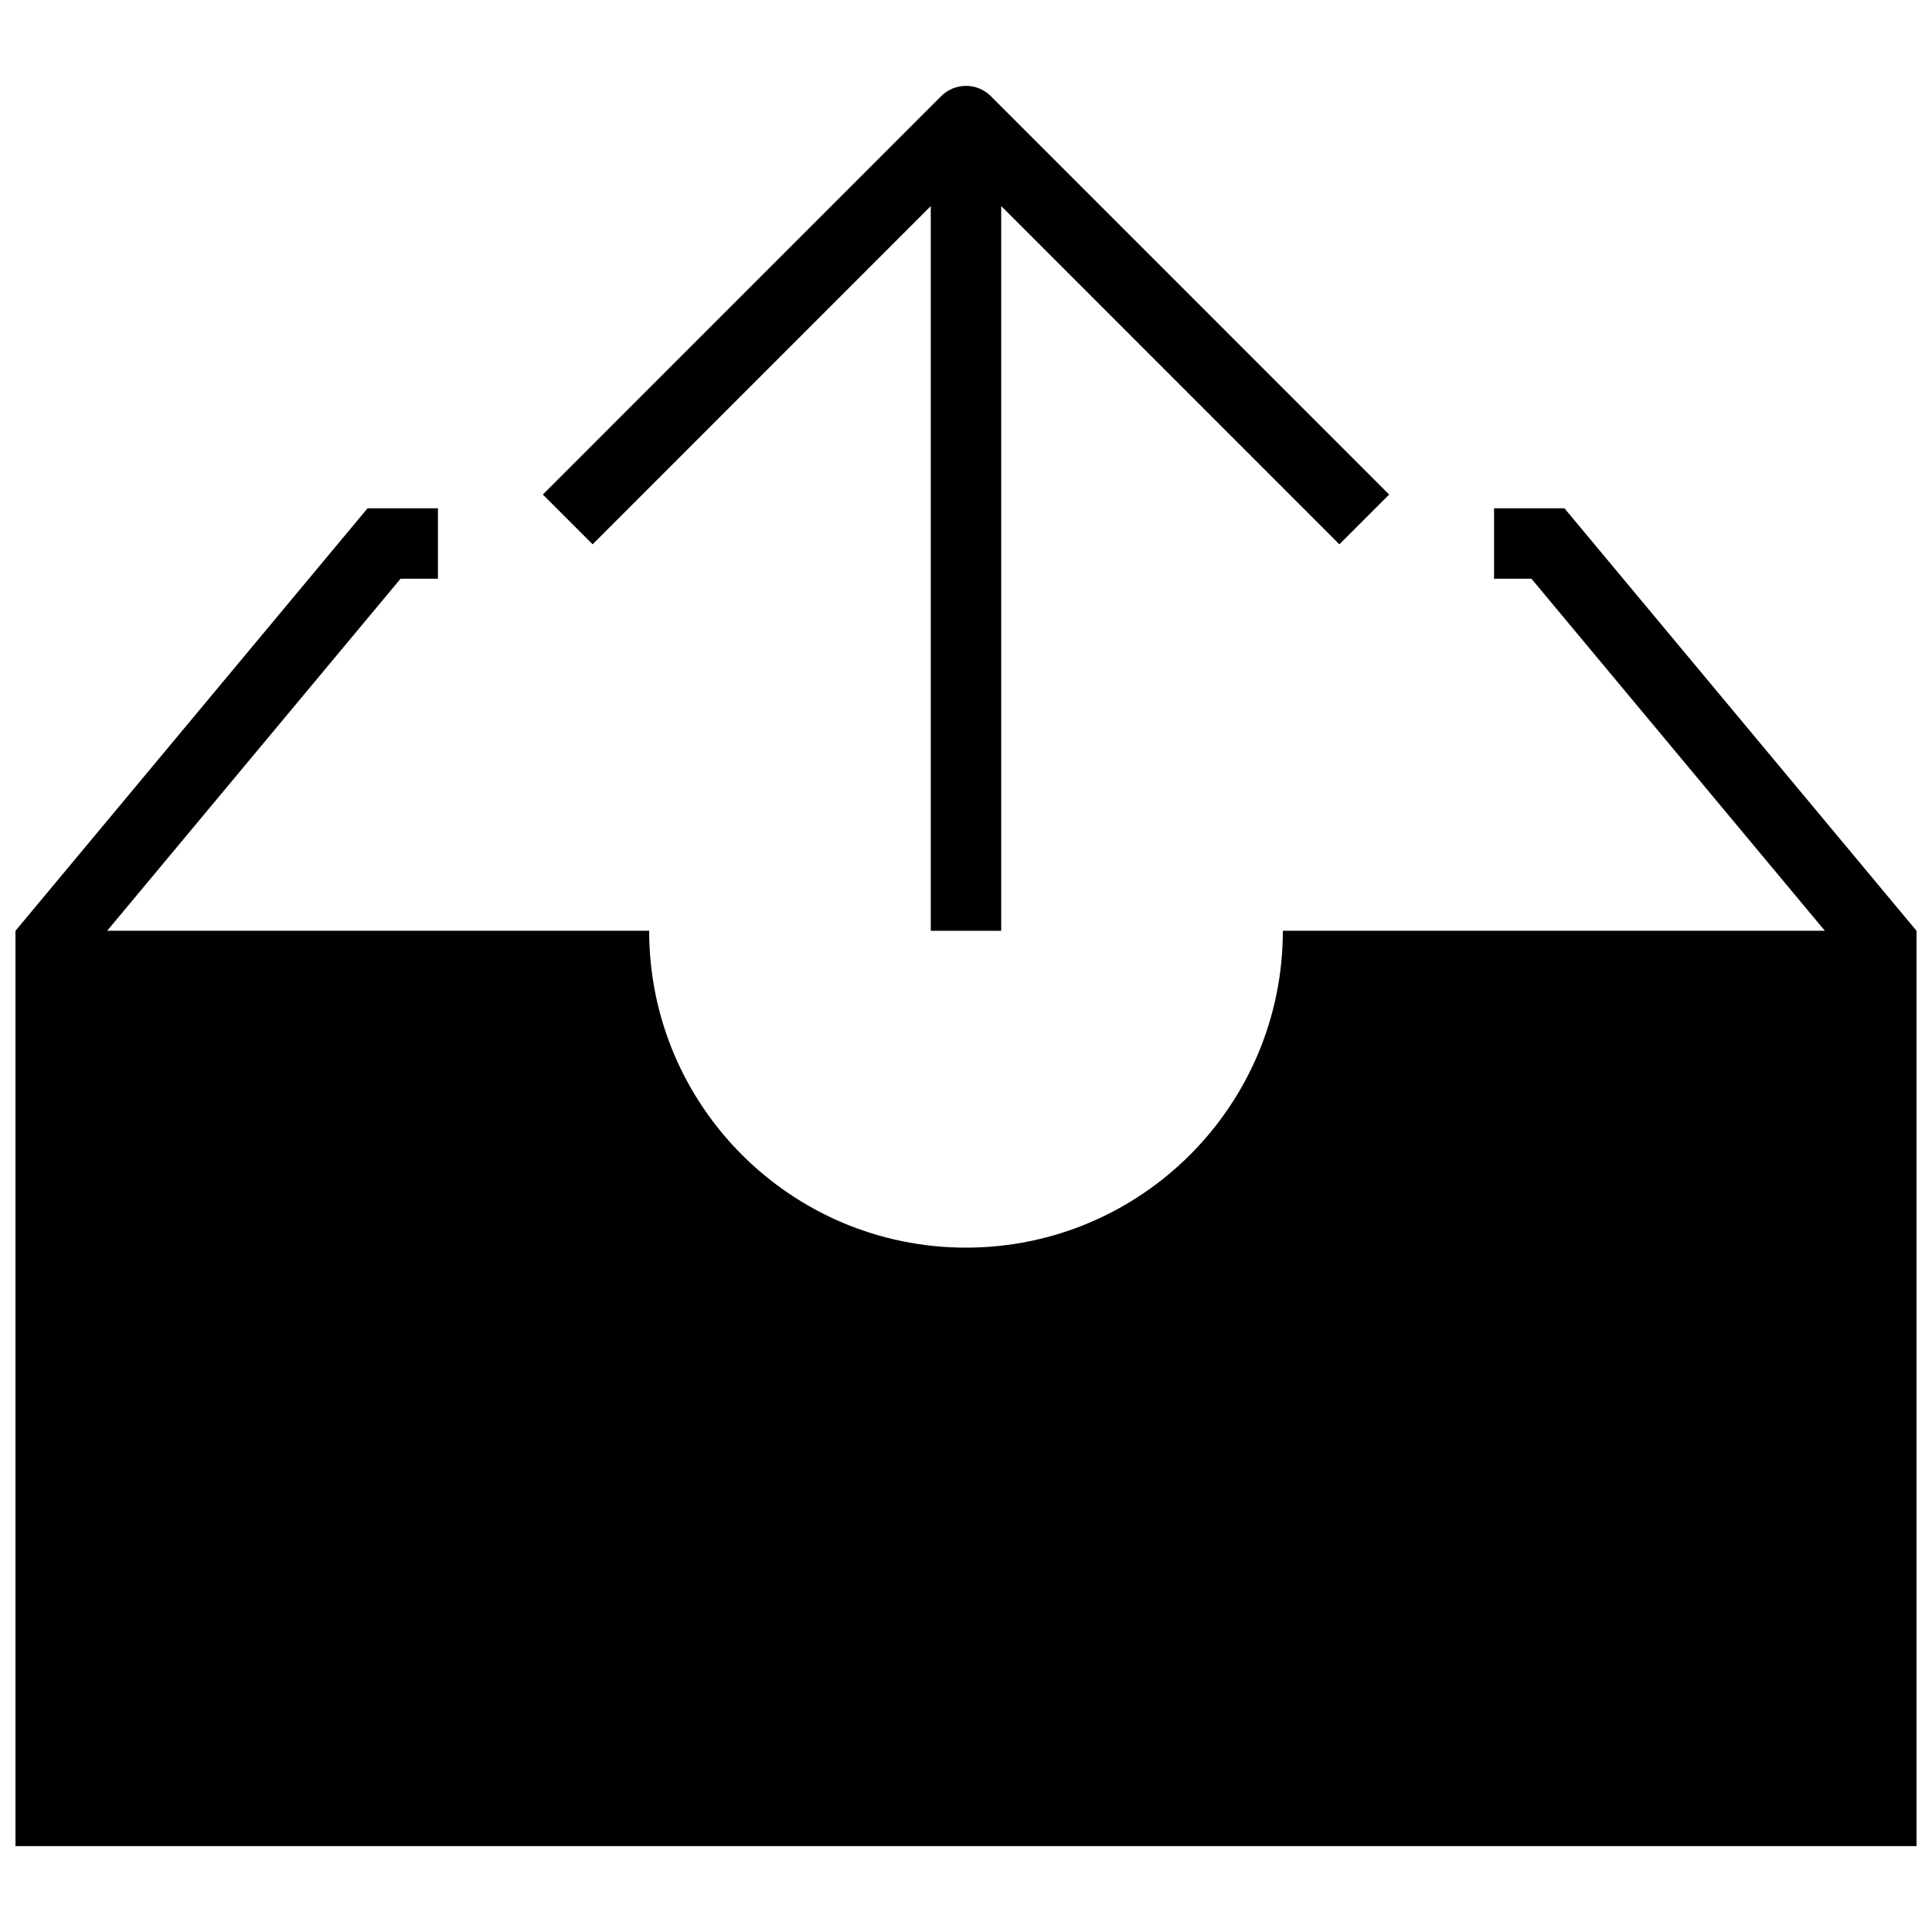
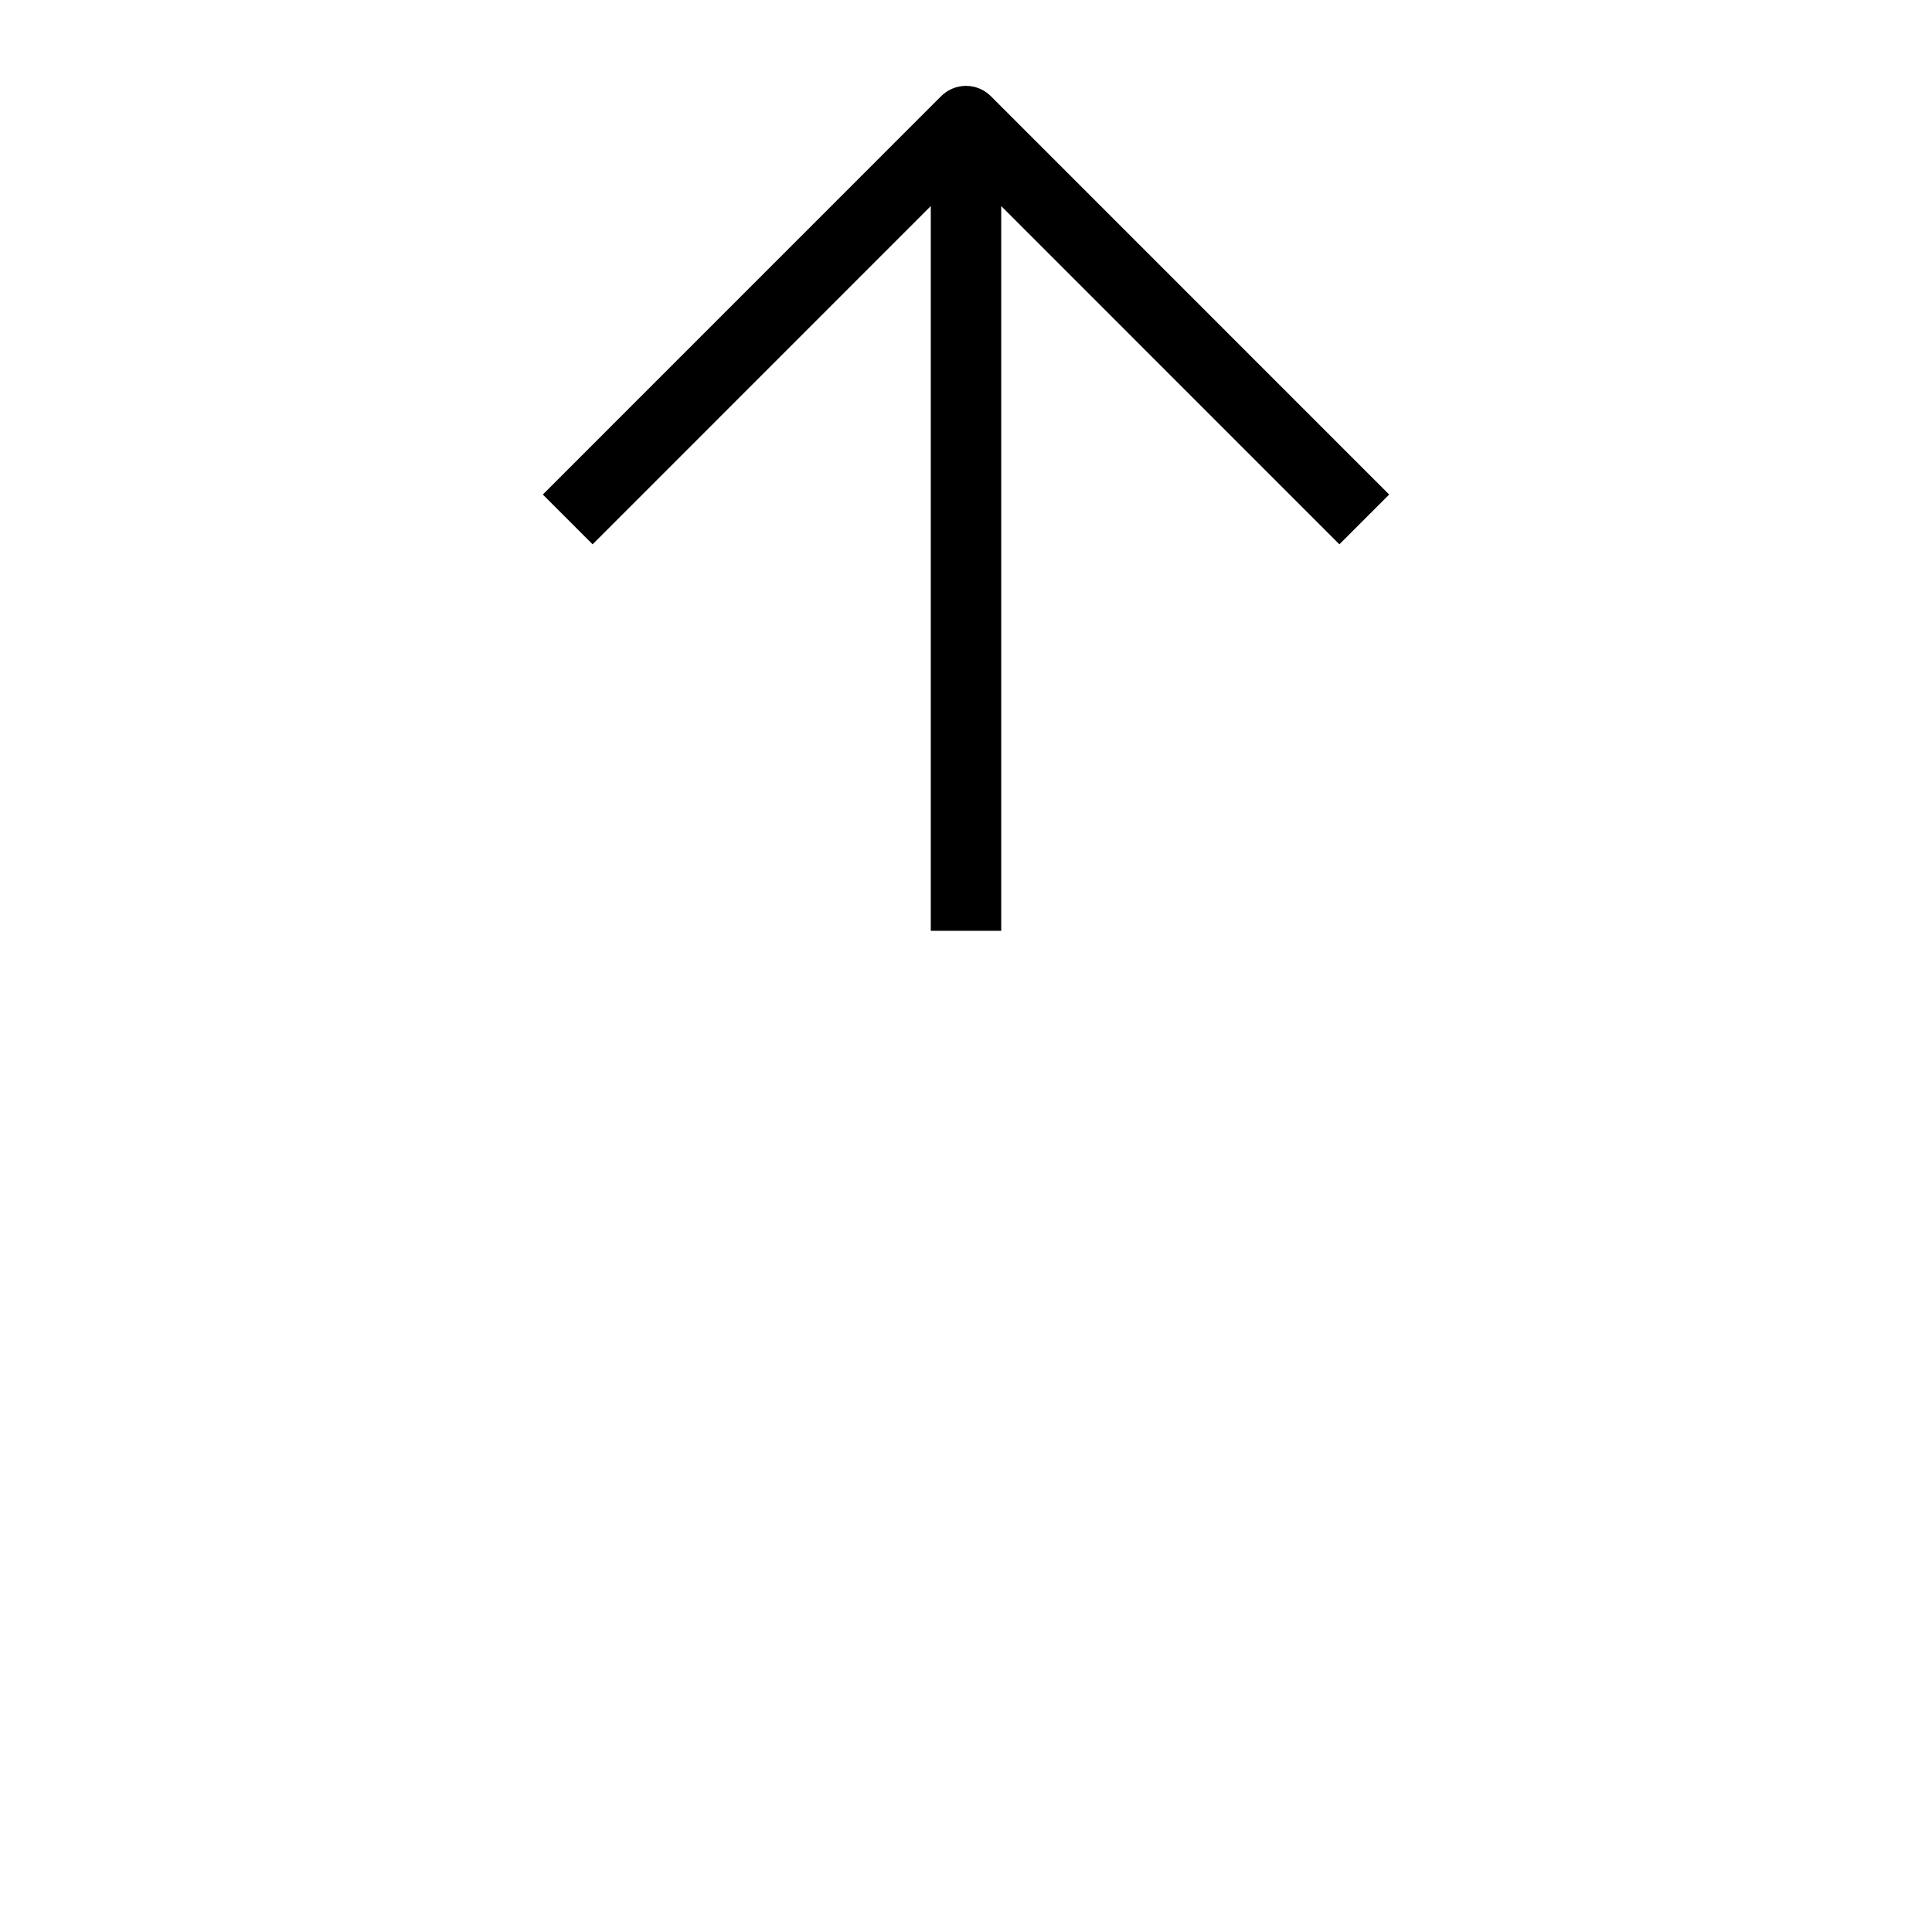
<svg xmlns="http://www.w3.org/2000/svg" width="800px" height="800px" version="1.1" viewBox="144 144 512 512">
  <defs>
    <clipPath id="a">
-       <path d="m148.09 278h503.81v356h-503.81z" />
-     </clipPath>
+       </clipPath>
  </defs>
  <g clip-path="url(#a)">
    <path d="m651.9 390.67-93.297-111.96h-18.66v18.66h9.91l77.754 93.297h-143.64c0 46.367-37.598 83.969-83.969 83.969-46.367 0-83.965-37.598-83.965-83.969h-143.64l77.754-93.297h9.91v-18.66h-18.66l-93.297 111.96v242.57h503.81z" />
  </g>
  <path d="m409.33 390.67v-192.06l89.621 89.641 13.191-13.191-105.54-105.56c-1.75-1.754-4.121-2.742-6.602-2.742s-4.852 0.988-6.606 2.742l-105.54 105.56 13.191 13.191 89.621-89.641v192.06z" />
</svg>